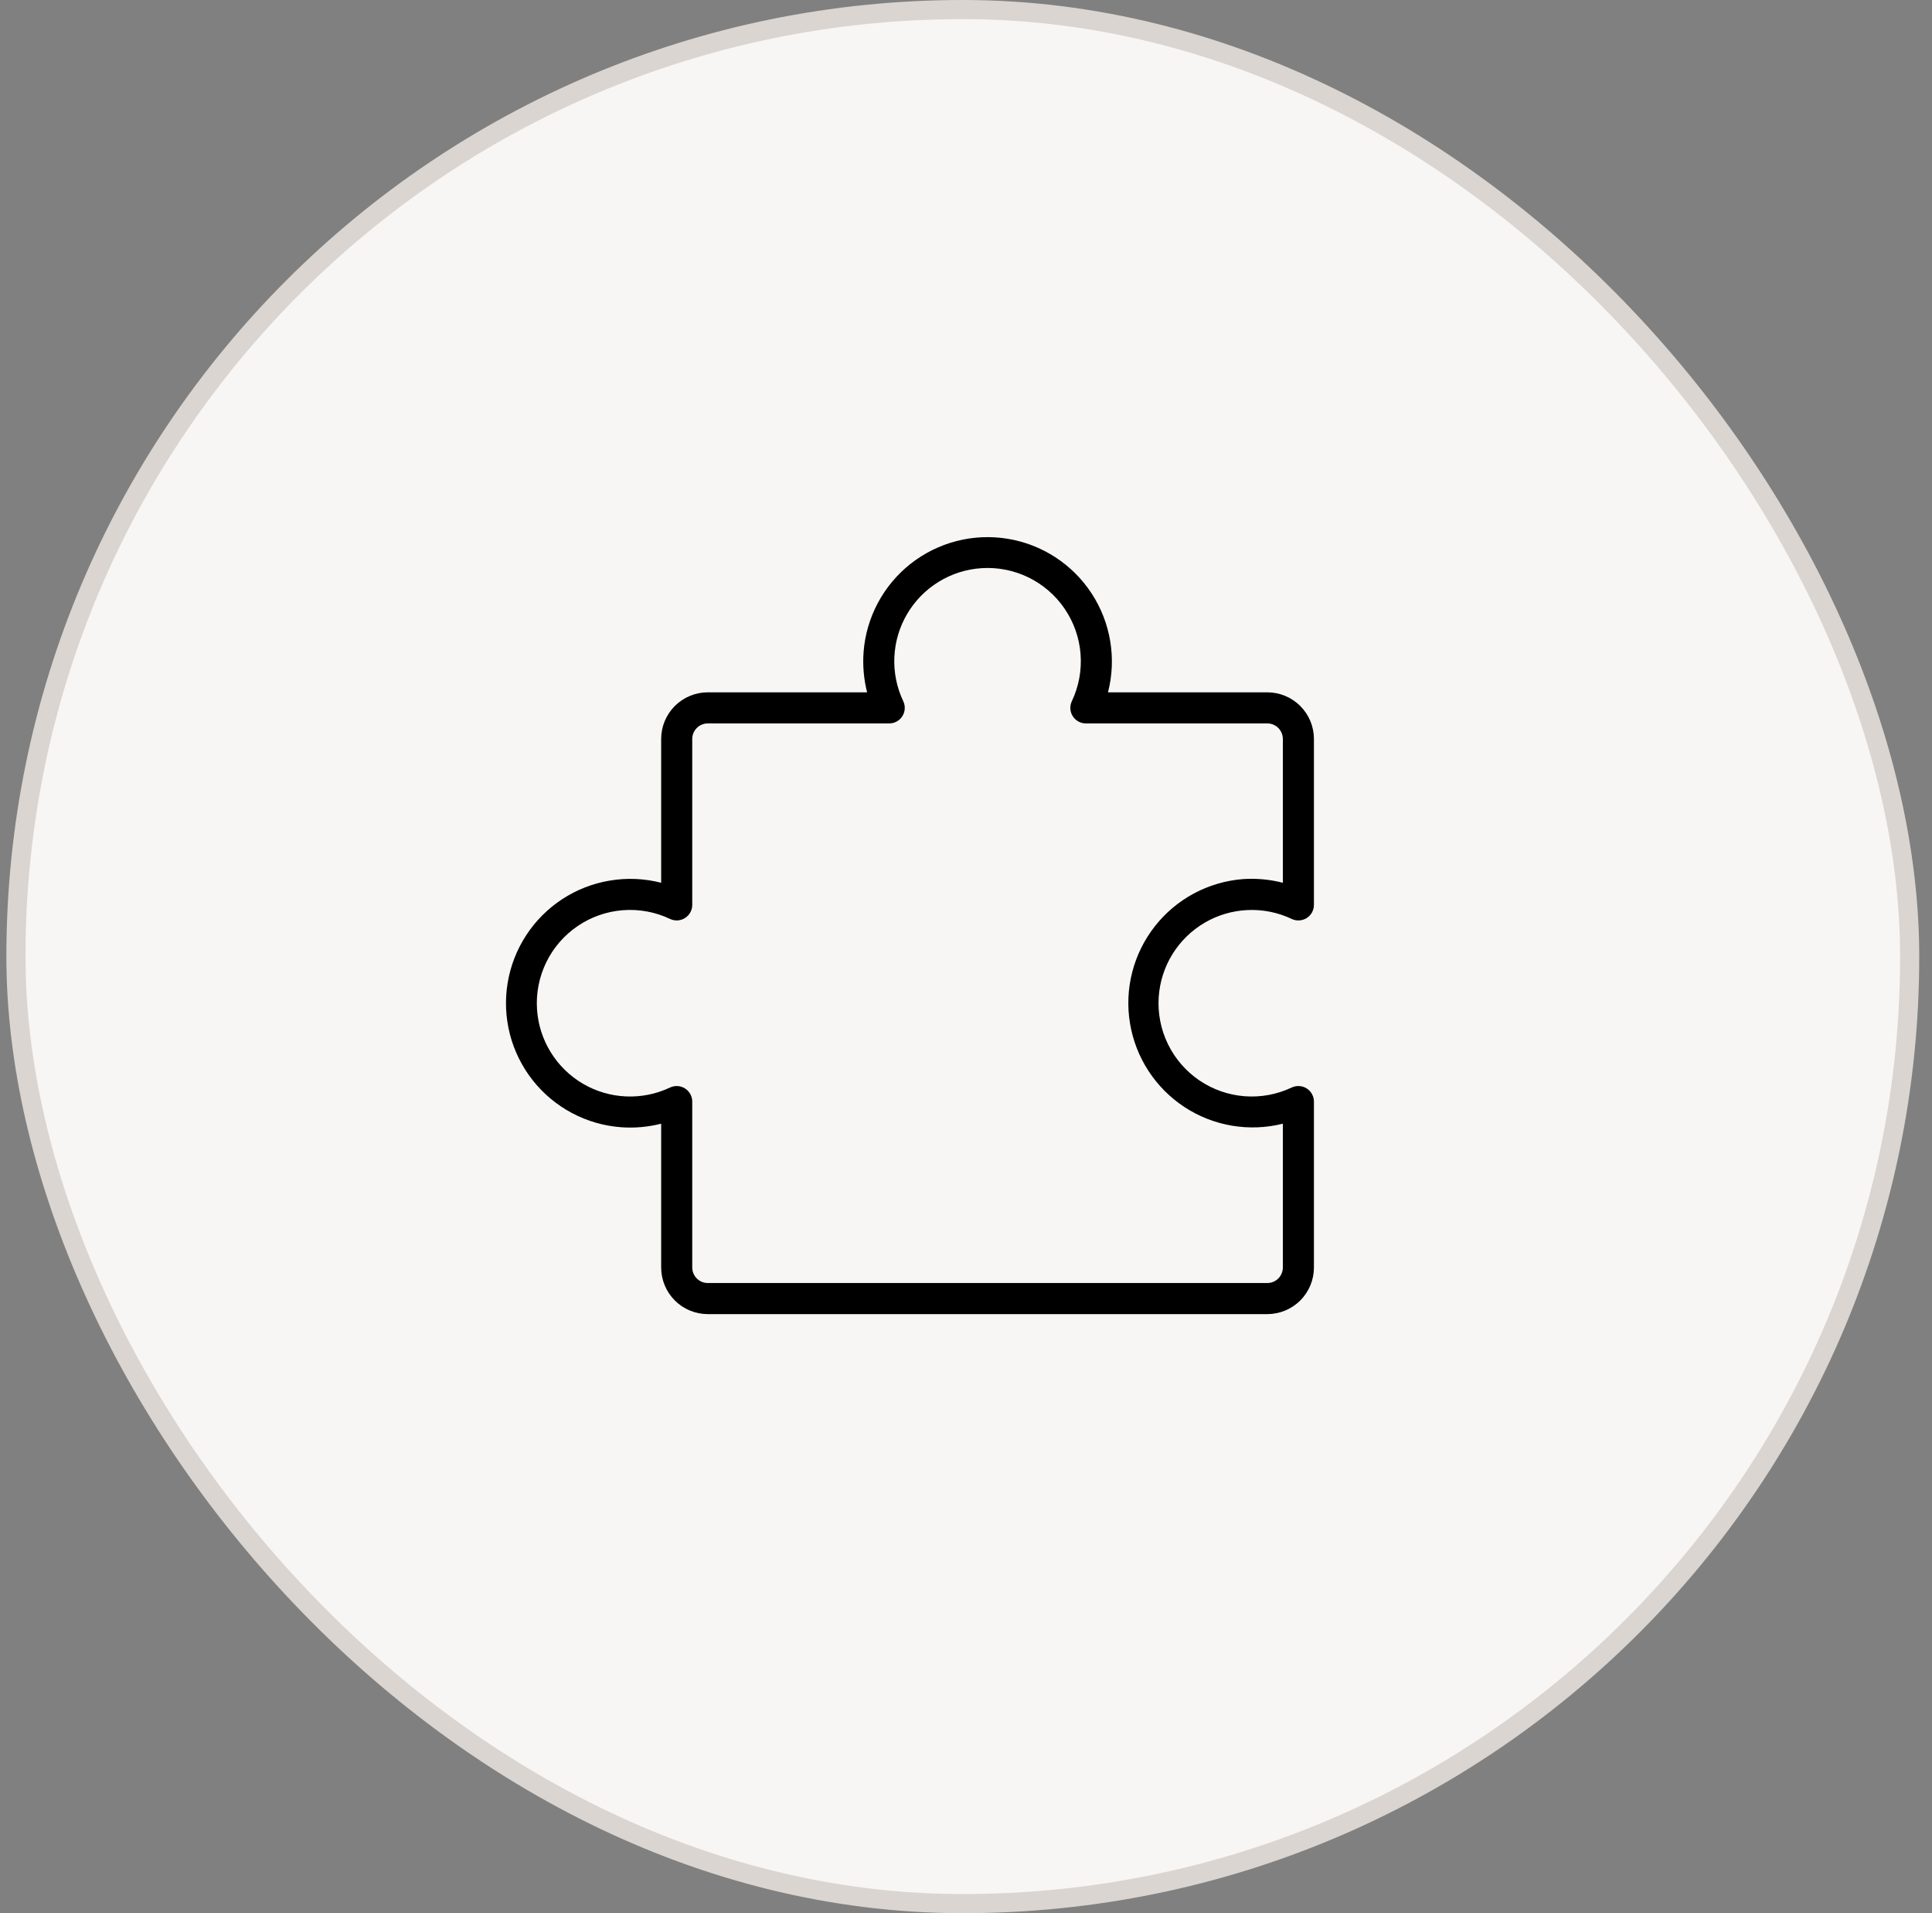
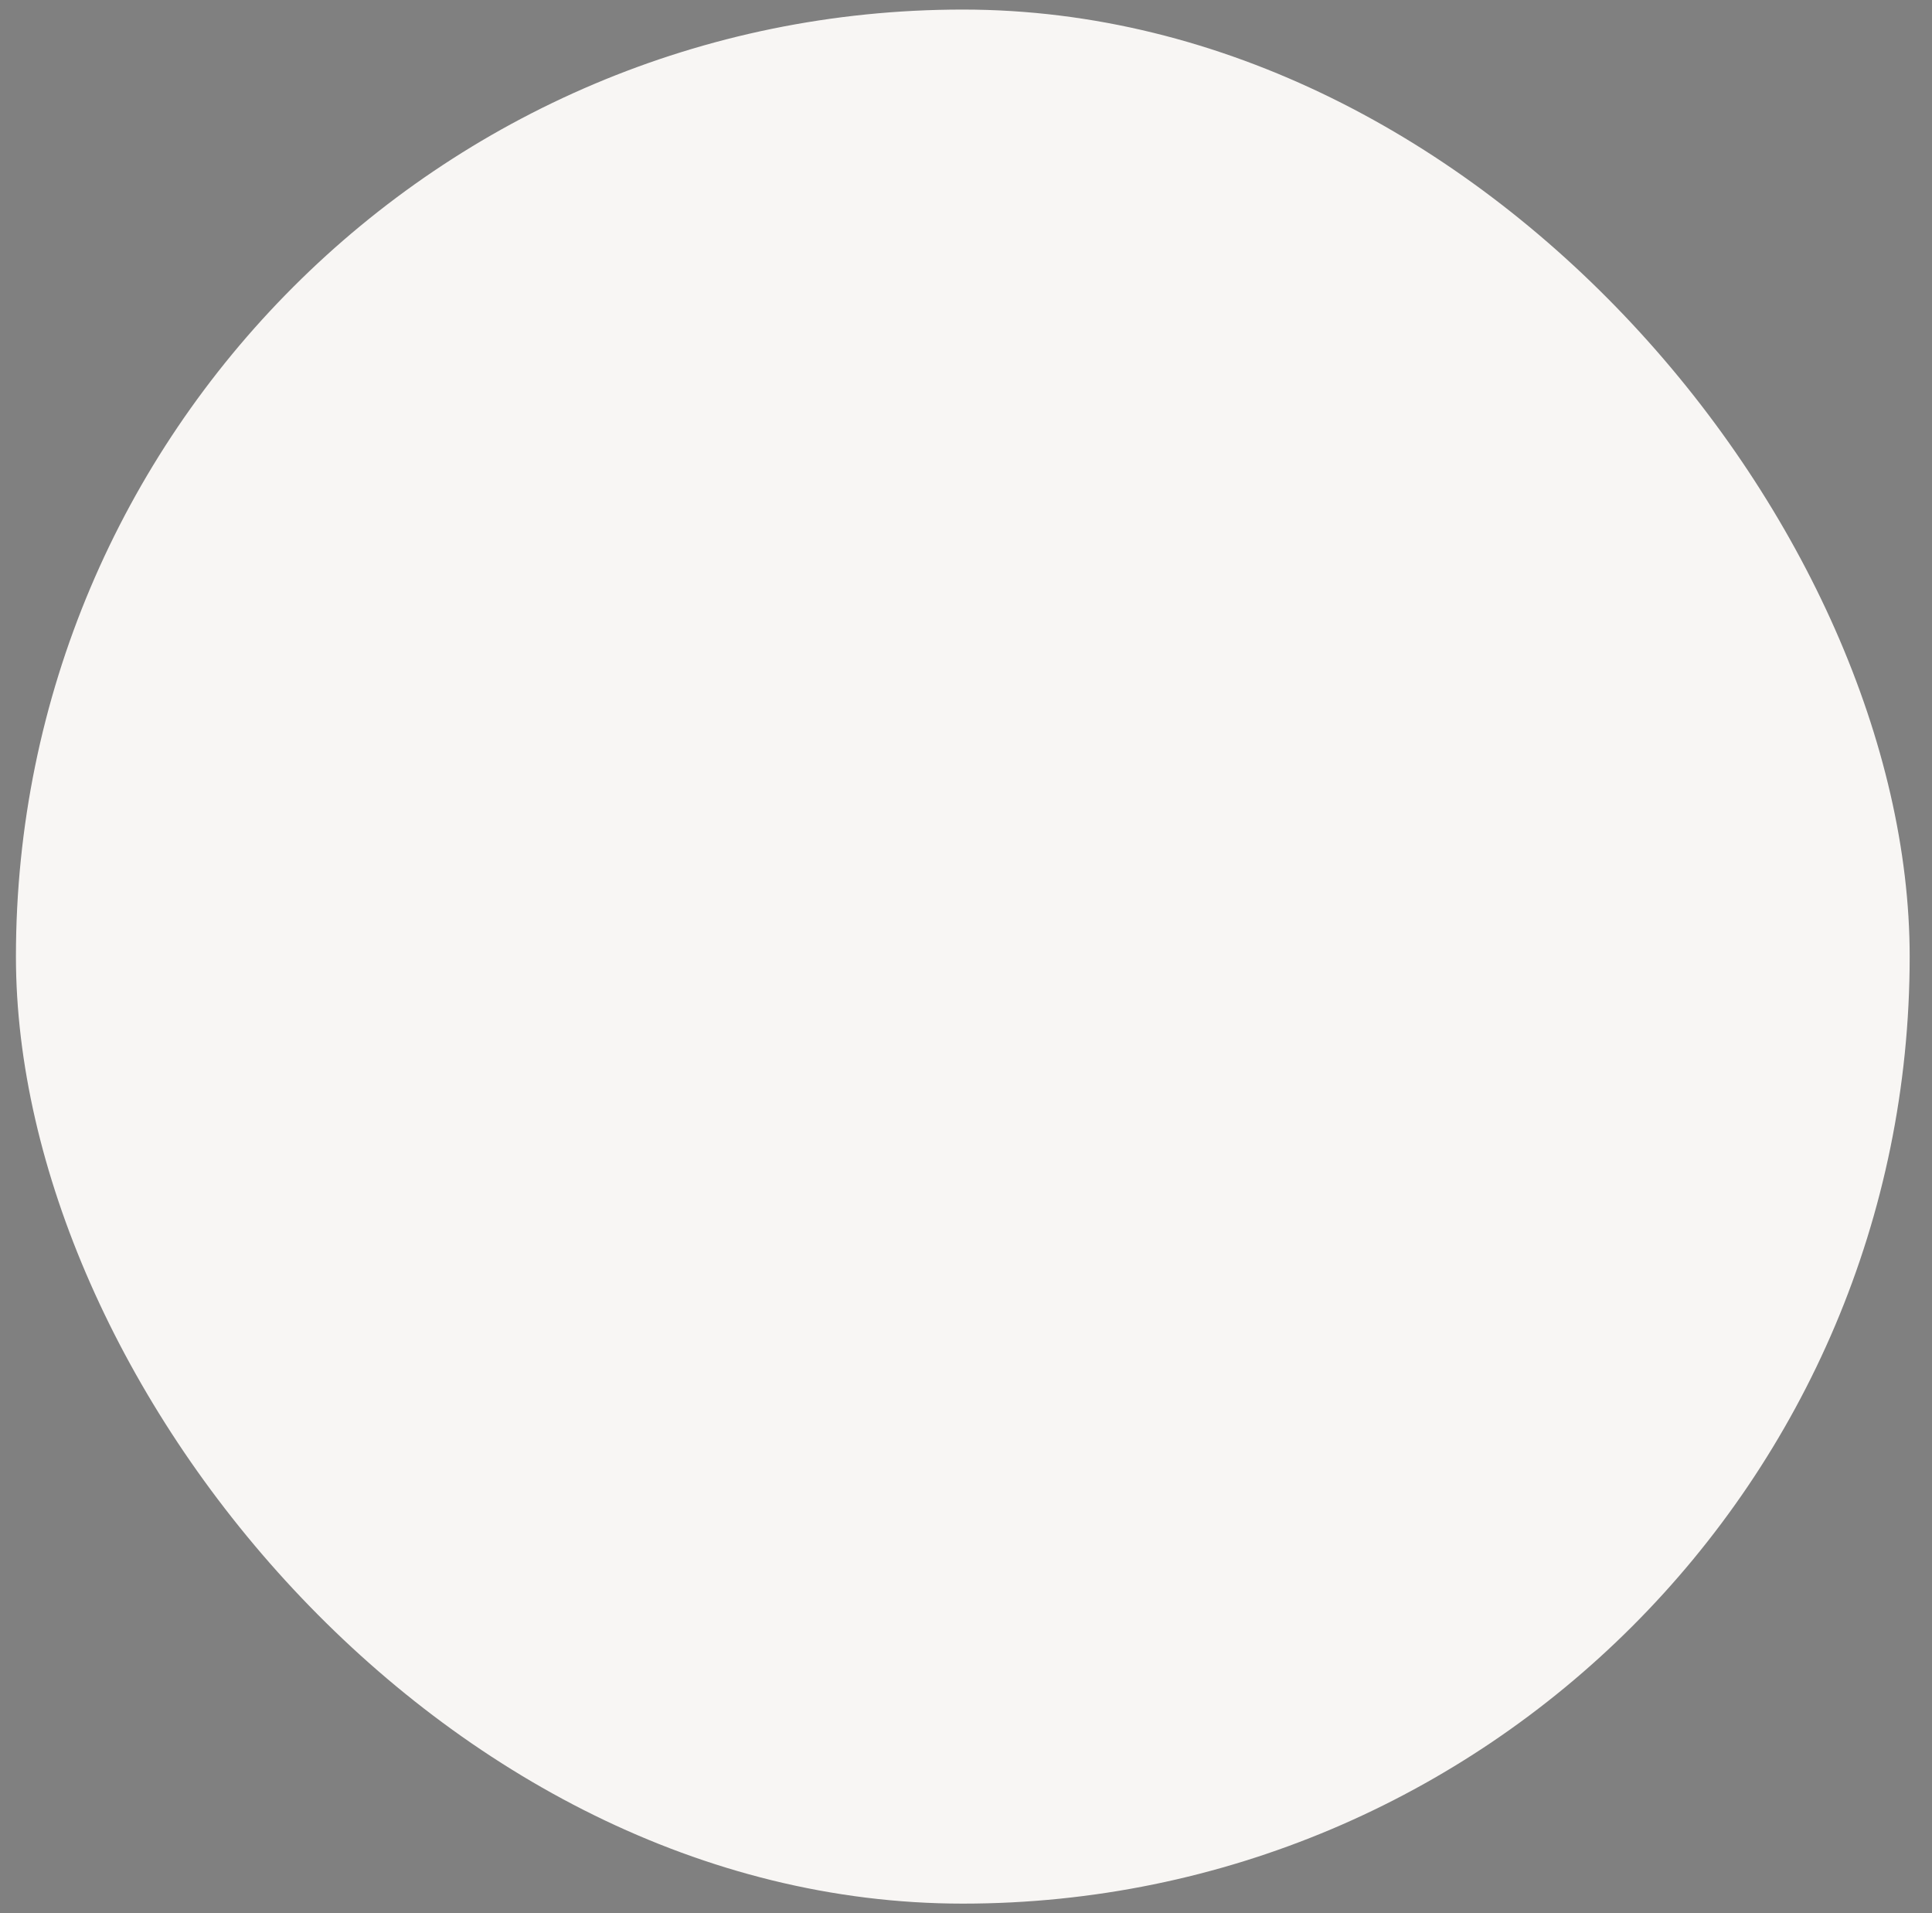
<svg xmlns="http://www.w3.org/2000/svg" width="101" height="100" viewBox="0 0 101 100" fill="none">
  <rect x="0" y="0" width="101" height="100" fill="#808080" stroke="none" />
  <rect x="0.833" y="0.5" width="99" height="99" rx="49.5" fill="#F8F6F4" />
-   <rect x="0.833" y="0.5" width="99" height="99" rx="49.5" stroke="#DAD5D0" />
-   <path d="M68.311 56.892C68.195 56.818 68.062 56.775 67.925 56.767C67.788 56.758 67.651 56.784 67.527 56.843C66.76 57.207 65.91 57.364 65.064 57.299C64.217 57.233 63.402 56.948 62.7 56.471C61.997 55.994 61.431 55.341 61.059 54.578C60.686 53.815 60.519 52.968 60.574 52.121C60.626 51.327 60.871 50.557 61.288 49.88C61.705 49.203 62.282 48.638 62.968 48.234C63.653 47.831 64.427 47.602 65.222 47.567C66.017 47.531 66.808 47.691 67.527 48.032C67.651 48.091 67.788 48.117 67.924 48.109C68.061 48.101 68.194 48.058 68.31 47.985C68.426 47.912 68.522 47.811 68.588 47.691C68.654 47.57 68.689 47.435 68.689 47.298V38.625C68.689 37.978 68.432 37.358 67.975 36.901C67.518 36.444 66.898 36.187 66.251 36.187H57.923C58.147 35.314 58.187 34.403 58.039 33.514C57.892 32.624 57.562 31.775 57.068 31.02C56.575 30.265 55.93 29.621 55.175 29.129C54.419 28.636 53.569 28.307 52.68 28.161C51.79 28.015 50.879 28.055 50.006 28.28C49.133 28.505 48.316 28.909 47.607 29.466C46.899 30.024 46.314 30.723 45.89 31.519C45.466 32.315 45.212 33.19 45.145 34.089C45.094 34.794 45.156 35.502 45.33 36.187H37.001C36.355 36.187 35.735 36.444 35.278 36.901C34.821 37.358 34.564 37.978 34.564 38.625V46.141C33.69 45.917 32.78 45.877 31.89 46.025C31 46.172 30.151 46.502 29.396 46.995C28.641 47.489 27.997 48.133 27.505 48.889C27.013 49.645 26.683 50.494 26.537 51.384C26.391 52.274 26.432 53.184 26.656 54.058C26.881 54.931 27.285 55.748 27.843 56.457C28.4 57.165 29.099 57.75 29.895 58.174C30.691 58.598 31.566 58.852 32.466 58.919C33.17 58.971 33.879 58.908 34.564 58.734V66.25C34.564 66.896 34.821 67.516 35.278 67.974C35.735 68.431 36.355 68.687 37.001 68.687H66.251C66.898 68.687 67.518 68.431 67.975 67.974C68.432 67.516 68.689 66.896 68.689 66.25V57.578C68.689 57.441 68.654 57.307 68.588 57.187C68.522 57.067 68.427 56.965 68.311 56.892ZM67.064 66.25C67.064 66.465 66.978 66.672 66.826 66.825C66.674 66.977 66.467 67.062 66.251 67.062H37.001C36.786 67.062 36.579 66.977 36.427 66.825C36.275 66.672 36.189 66.465 36.189 66.25V57.578C36.189 57.441 36.154 57.307 36.088 57.187C36.022 57.067 35.927 56.965 35.811 56.892C35.695 56.819 35.563 56.776 35.426 56.767C35.29 56.759 35.153 56.785 35.029 56.843C34.31 57.184 33.519 57.344 32.724 57.309C31.928 57.274 31.154 57.045 30.468 56.642C29.782 56.238 29.205 55.673 28.788 54.995C28.371 54.318 28.125 53.548 28.074 52.754C28.018 51.907 28.186 51.059 28.558 50.296C28.931 49.532 29.497 48.88 30.2 48.403C30.903 47.925 31.718 47.64 32.565 47.575C33.412 47.51 34.262 47.667 35.029 48.032C35.153 48.09 35.289 48.117 35.426 48.108C35.563 48.1 35.695 48.057 35.811 47.984C35.926 47.911 36.022 47.81 36.088 47.69C36.154 47.57 36.189 47.435 36.189 47.298V38.625C36.189 38.409 36.275 38.203 36.427 38.05C36.579 37.898 36.786 37.812 37.001 37.812H46.485C46.622 37.813 46.757 37.778 46.877 37.712C46.998 37.646 47.099 37.551 47.172 37.435C47.246 37.319 47.289 37.187 47.297 37.05C47.306 36.913 47.279 36.776 47.221 36.653C46.879 35.934 46.719 35.142 46.755 34.347C46.79 33.552 47.019 32.778 47.422 32.092C47.826 31.406 48.391 30.829 49.068 30.412C49.746 29.994 50.515 29.749 51.309 29.698C52.157 29.642 53.005 29.809 53.768 30.182C54.531 30.555 55.184 31.121 55.661 31.824C56.138 32.526 56.424 33.342 56.489 34.189C56.554 35.036 56.397 35.885 56.032 36.653C55.974 36.776 55.947 36.913 55.956 37.05C55.964 37.187 56.007 37.319 56.081 37.435C56.154 37.551 56.255 37.646 56.376 37.712C56.496 37.778 56.63 37.813 56.767 37.812H66.251C66.467 37.812 66.674 37.898 66.826 38.05C66.978 38.203 67.064 38.409 67.064 38.625V46.141C66.379 45.965 65.671 45.901 64.966 45.95C64.07 46.022 63.199 46.279 62.407 46.704C61.615 47.13 60.921 47.715 60.367 48.423C59.813 49.131 59.412 49.946 59.189 50.816C58.966 51.687 58.926 52.595 59.072 53.481C59.217 54.368 59.545 55.215 60.035 55.969C60.524 56.723 61.165 57.367 61.916 57.861C62.667 58.354 63.512 58.687 64.398 58.837C65.284 58.987 66.192 58.953 67.064 58.734V66.25Z" fill="black" />
</svg>